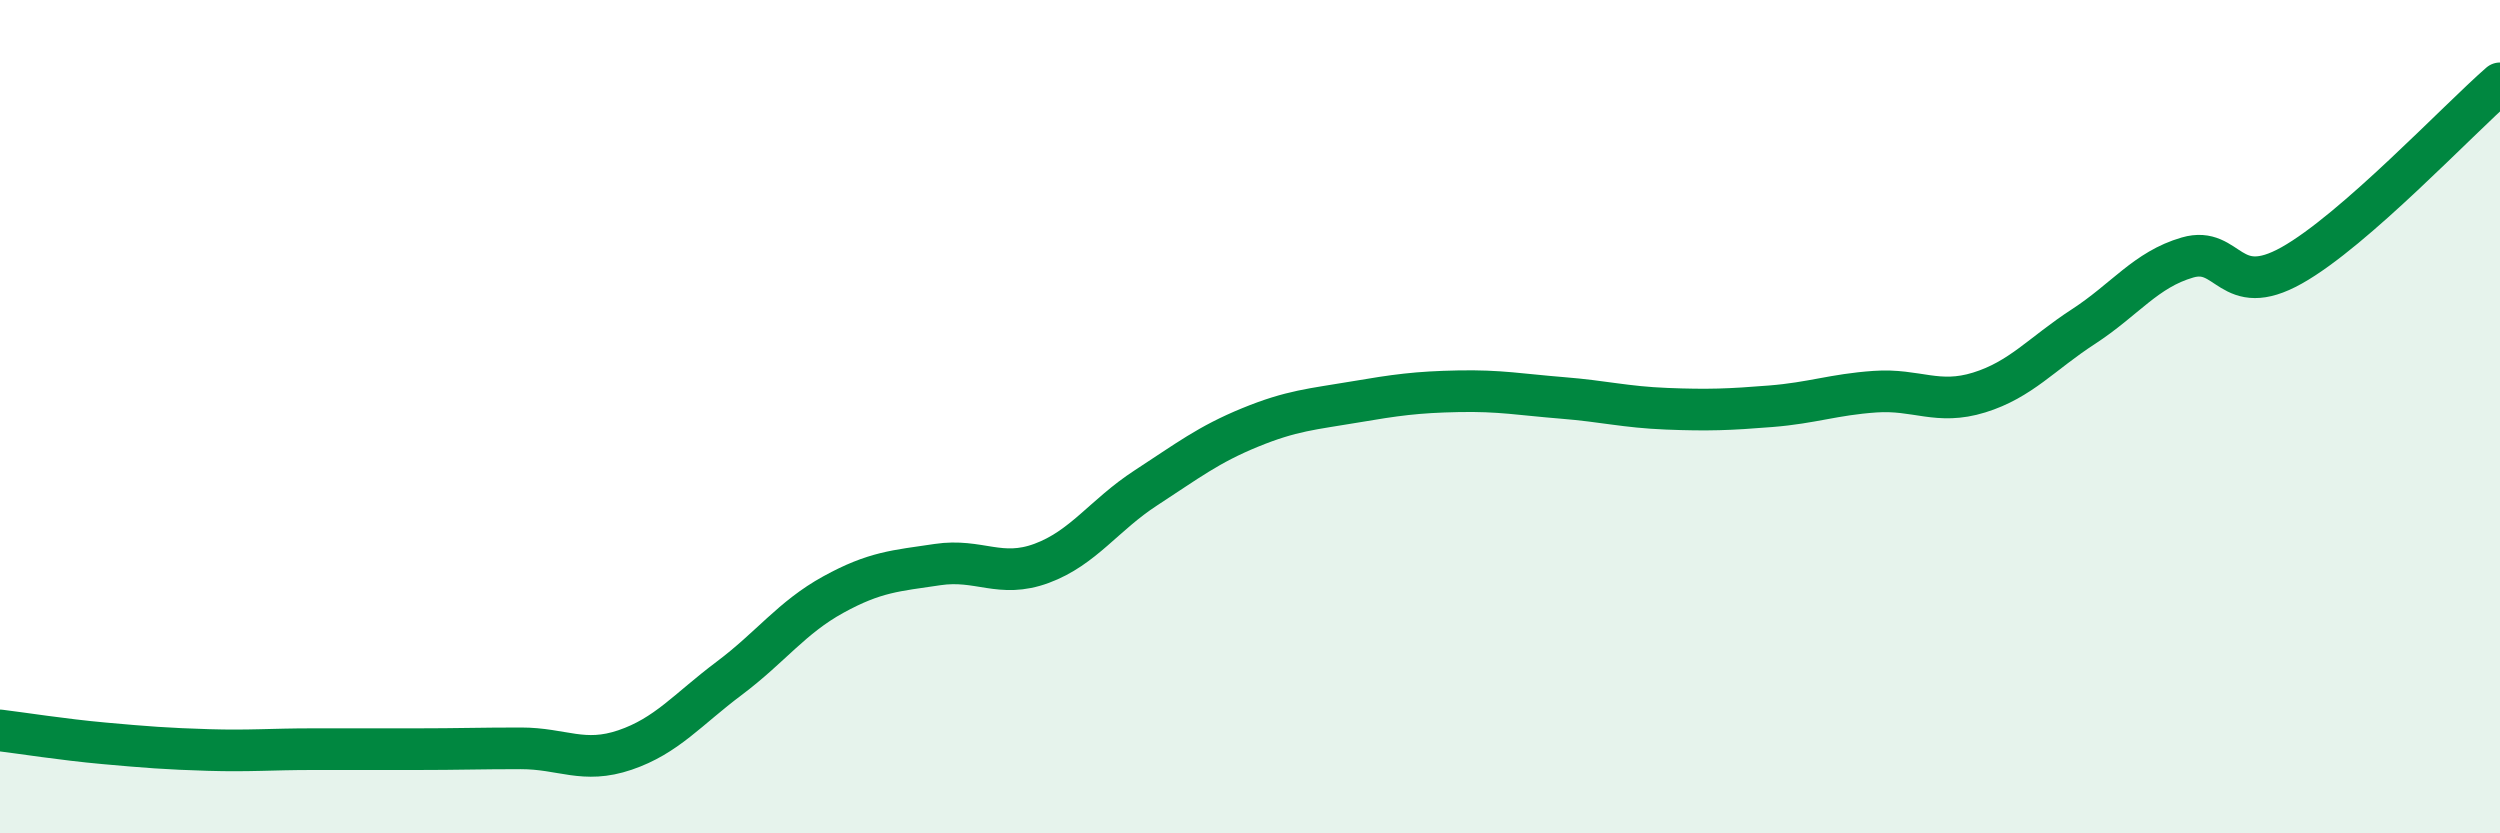
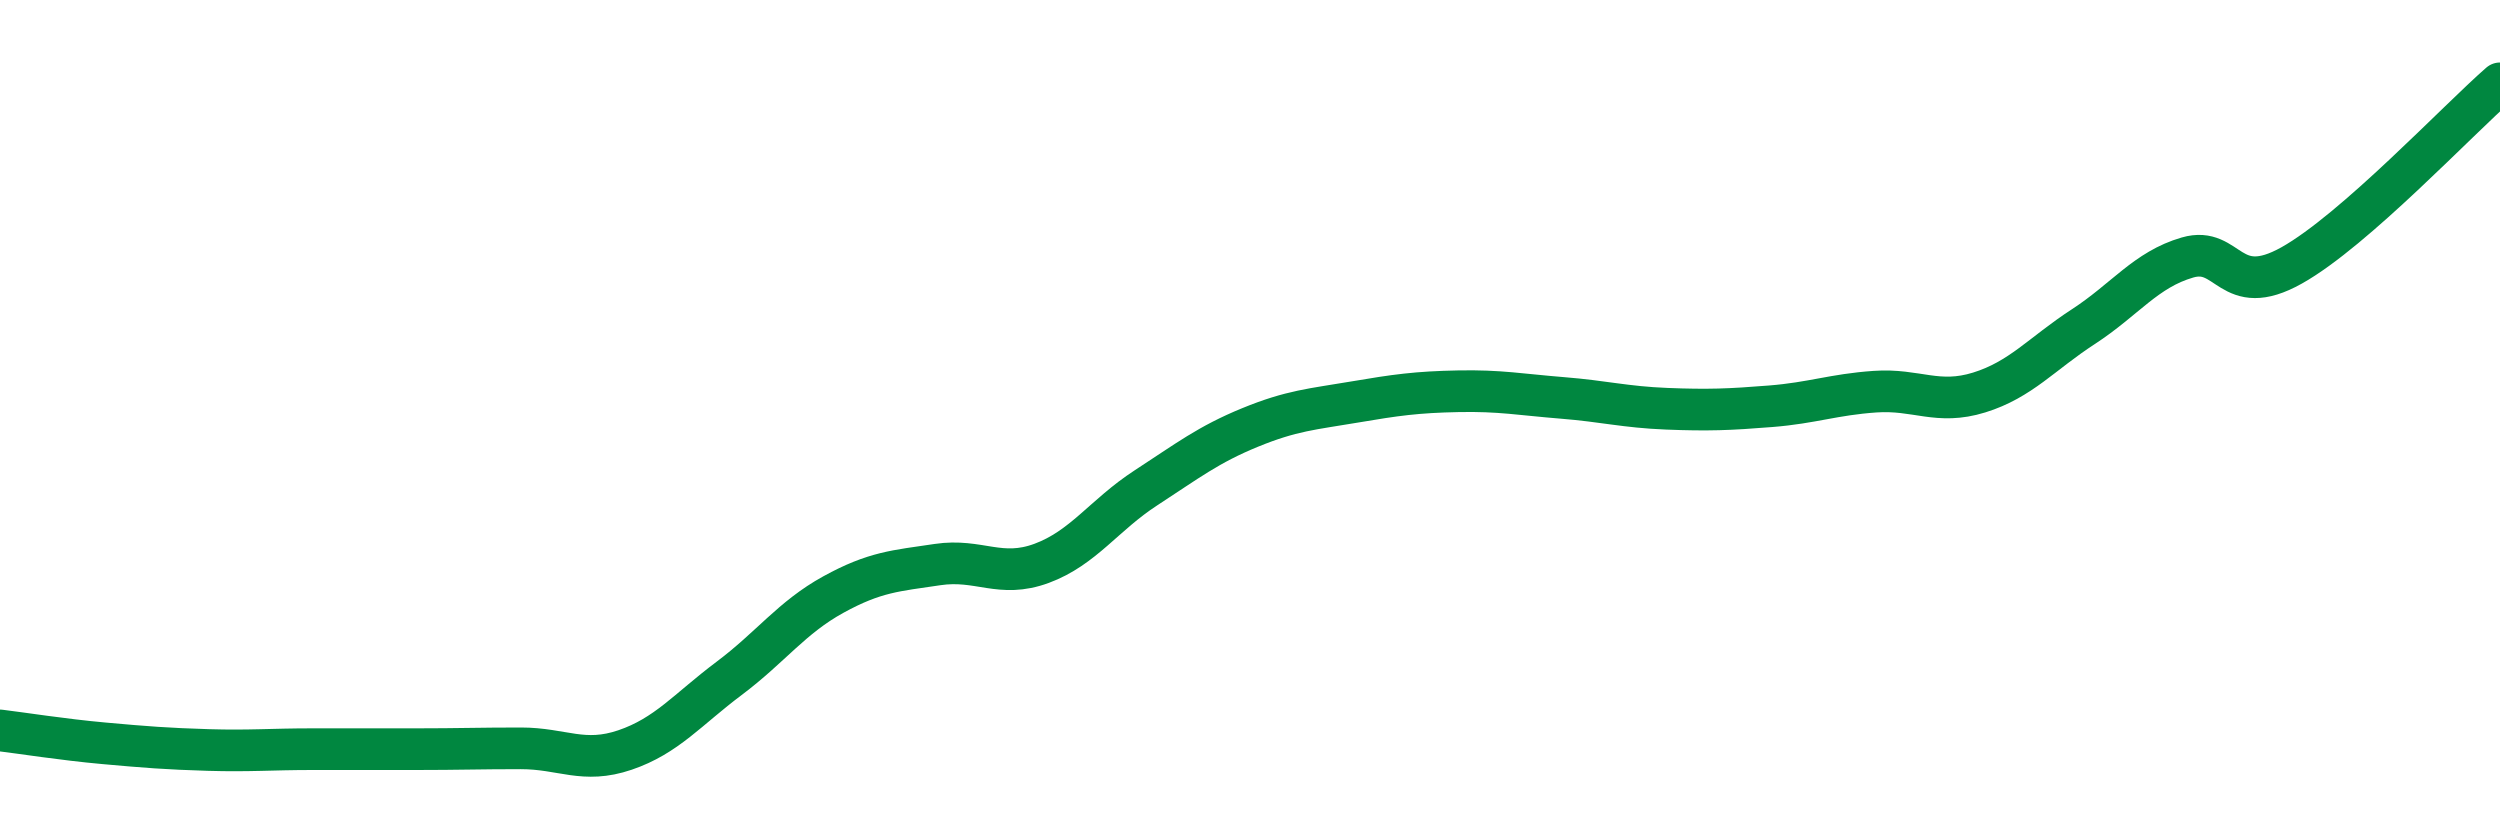
<svg xmlns="http://www.w3.org/2000/svg" width="60" height="20" viewBox="0 0 60 20">
-   <path d="M 0,17.53 C 0.5,17.59 1.5,17.75 2.5,17.84 C 3.5,17.93 4,17.97 5,18 C 6,18.03 6.5,17.98 7.5,17.98 C 8.5,17.98 9,17.98 10,17.98 C 11,17.98 11.5,17.96 12.5,17.96 C 13.5,17.96 14,18.34 15,18 C 16,17.66 16.5,17.03 17.5,16.28 C 18.5,15.53 19,14.82 20,14.27 C 21,13.72 21.5,13.7 22.5,13.55 C 23.5,13.4 24,13.89 25,13.52 C 26,13.15 26.5,12.36 27.5,11.71 C 28.5,11.06 29,10.67 30,10.26 C 31,9.85 31.5,9.82 32.5,9.65 C 33.5,9.48 34,9.41 35,9.39 C 36,9.37 36.5,9.47 37.5,9.55 C 38.5,9.63 39,9.77 40,9.81 C 41,9.85 41.5,9.83 42.5,9.75 C 43.5,9.67 44,9.47 45,9.4 C 46,9.33 46.5,9.73 47.5,9.42 C 48.5,9.11 49,8.49 50,7.84 C 51,7.19 51.5,6.47 52.5,6.18 C 53.5,5.89 53.5,7.21 55,6.37 C 56.5,5.53 59,2.87 60,2L60 20L0 20Z" fill="#008740" opacity="0.1" stroke-linecap="round" stroke-linejoin="round" />
  <path d="M 0,17.53 C 0.5,17.59 1.5,17.75 2.5,17.84 C 3.5,17.93 4,17.97 5,18 C 6,18.03 6.5,17.98 7.5,17.98 C 8.5,17.98 9,17.98 10,17.98 C 11,17.98 11.5,17.96 12.5,17.96 C 13.5,17.96 14,18.34 15,18 C 16,17.66 16.5,17.03 17.5,16.28 C 18.5,15.53 19,14.82 20,14.27 C 21,13.72 21.5,13.7 22.5,13.55 C 23.5,13.4 24,13.89 25,13.52 C 26,13.15 26.5,12.36 27.5,11.71 C 28.5,11.06 29,10.67 30,10.26 C 31,9.85 31.5,9.82 32.5,9.65 C 33.5,9.48 34,9.41 35,9.39 C 36,9.37 36.5,9.47 37.5,9.55 C 38.5,9.63 39,9.77 40,9.81 C 41,9.85 41.5,9.83 42.5,9.75 C 43.5,9.67 44,9.47 45,9.4 C 46,9.33 46.5,9.73 47.5,9.42 C 48.5,9.11 49,8.49 50,7.84 C 51,7.19 51.5,6.47 52.5,6.18 C 53.5,5.89 53.5,7.21 55,6.37 C 56.5,5.53 59,2.87 60,2" stroke="#008740" stroke-width="1" fill="none" stroke-linecap="round" stroke-linejoin="round" />
</svg>